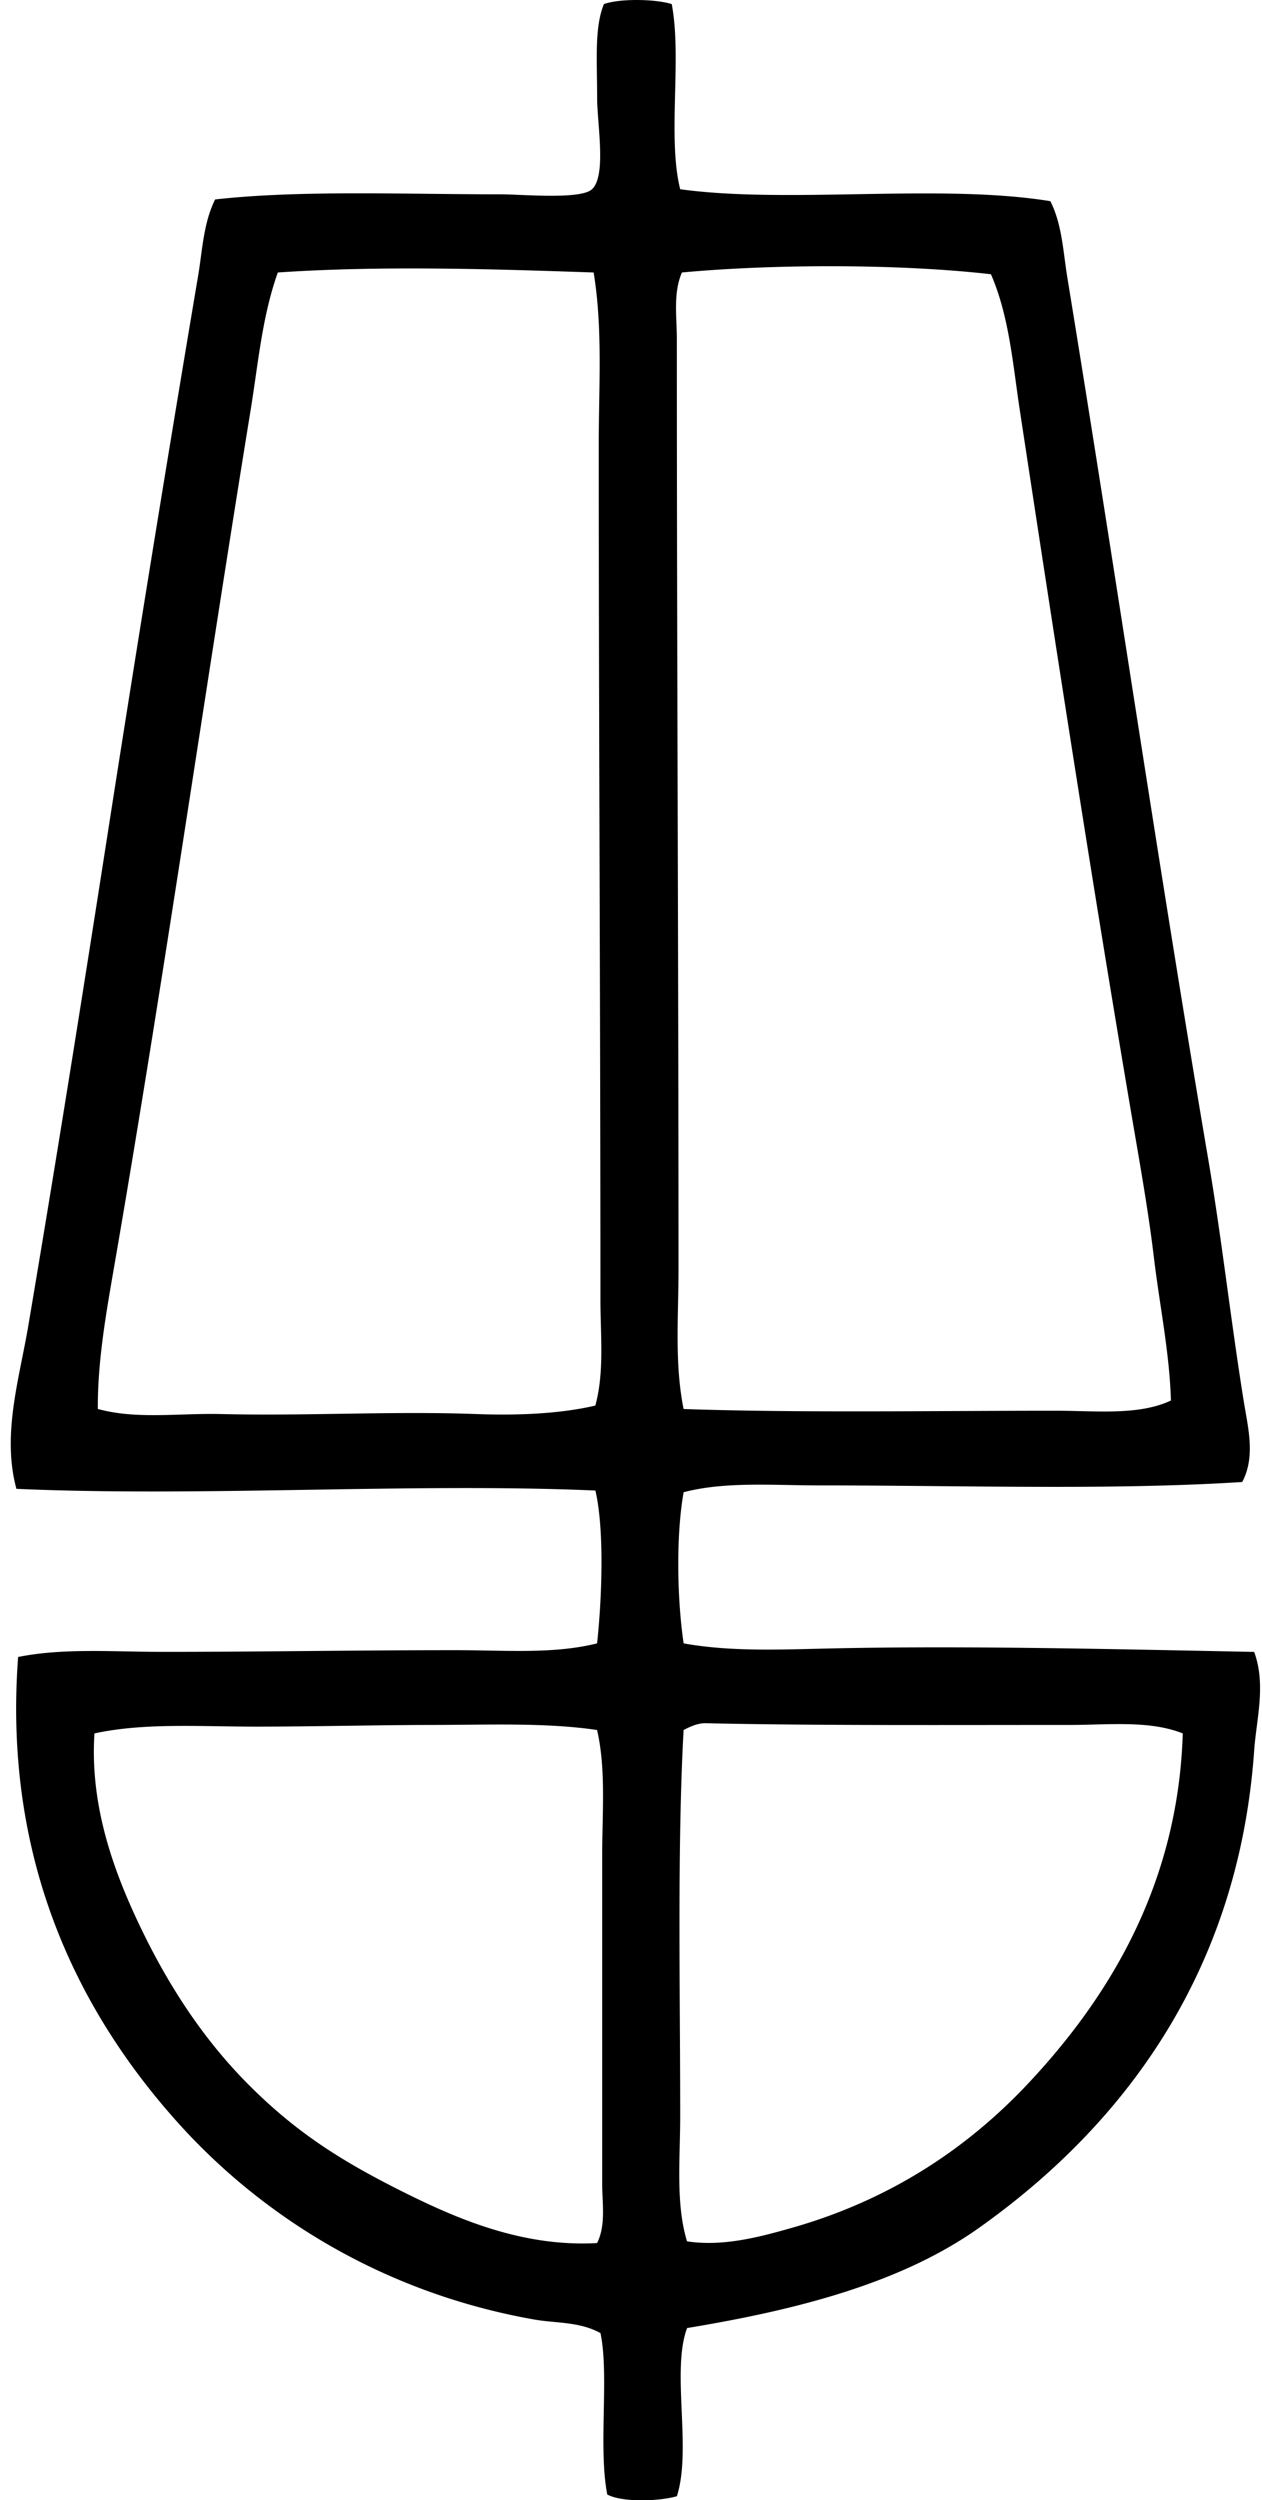
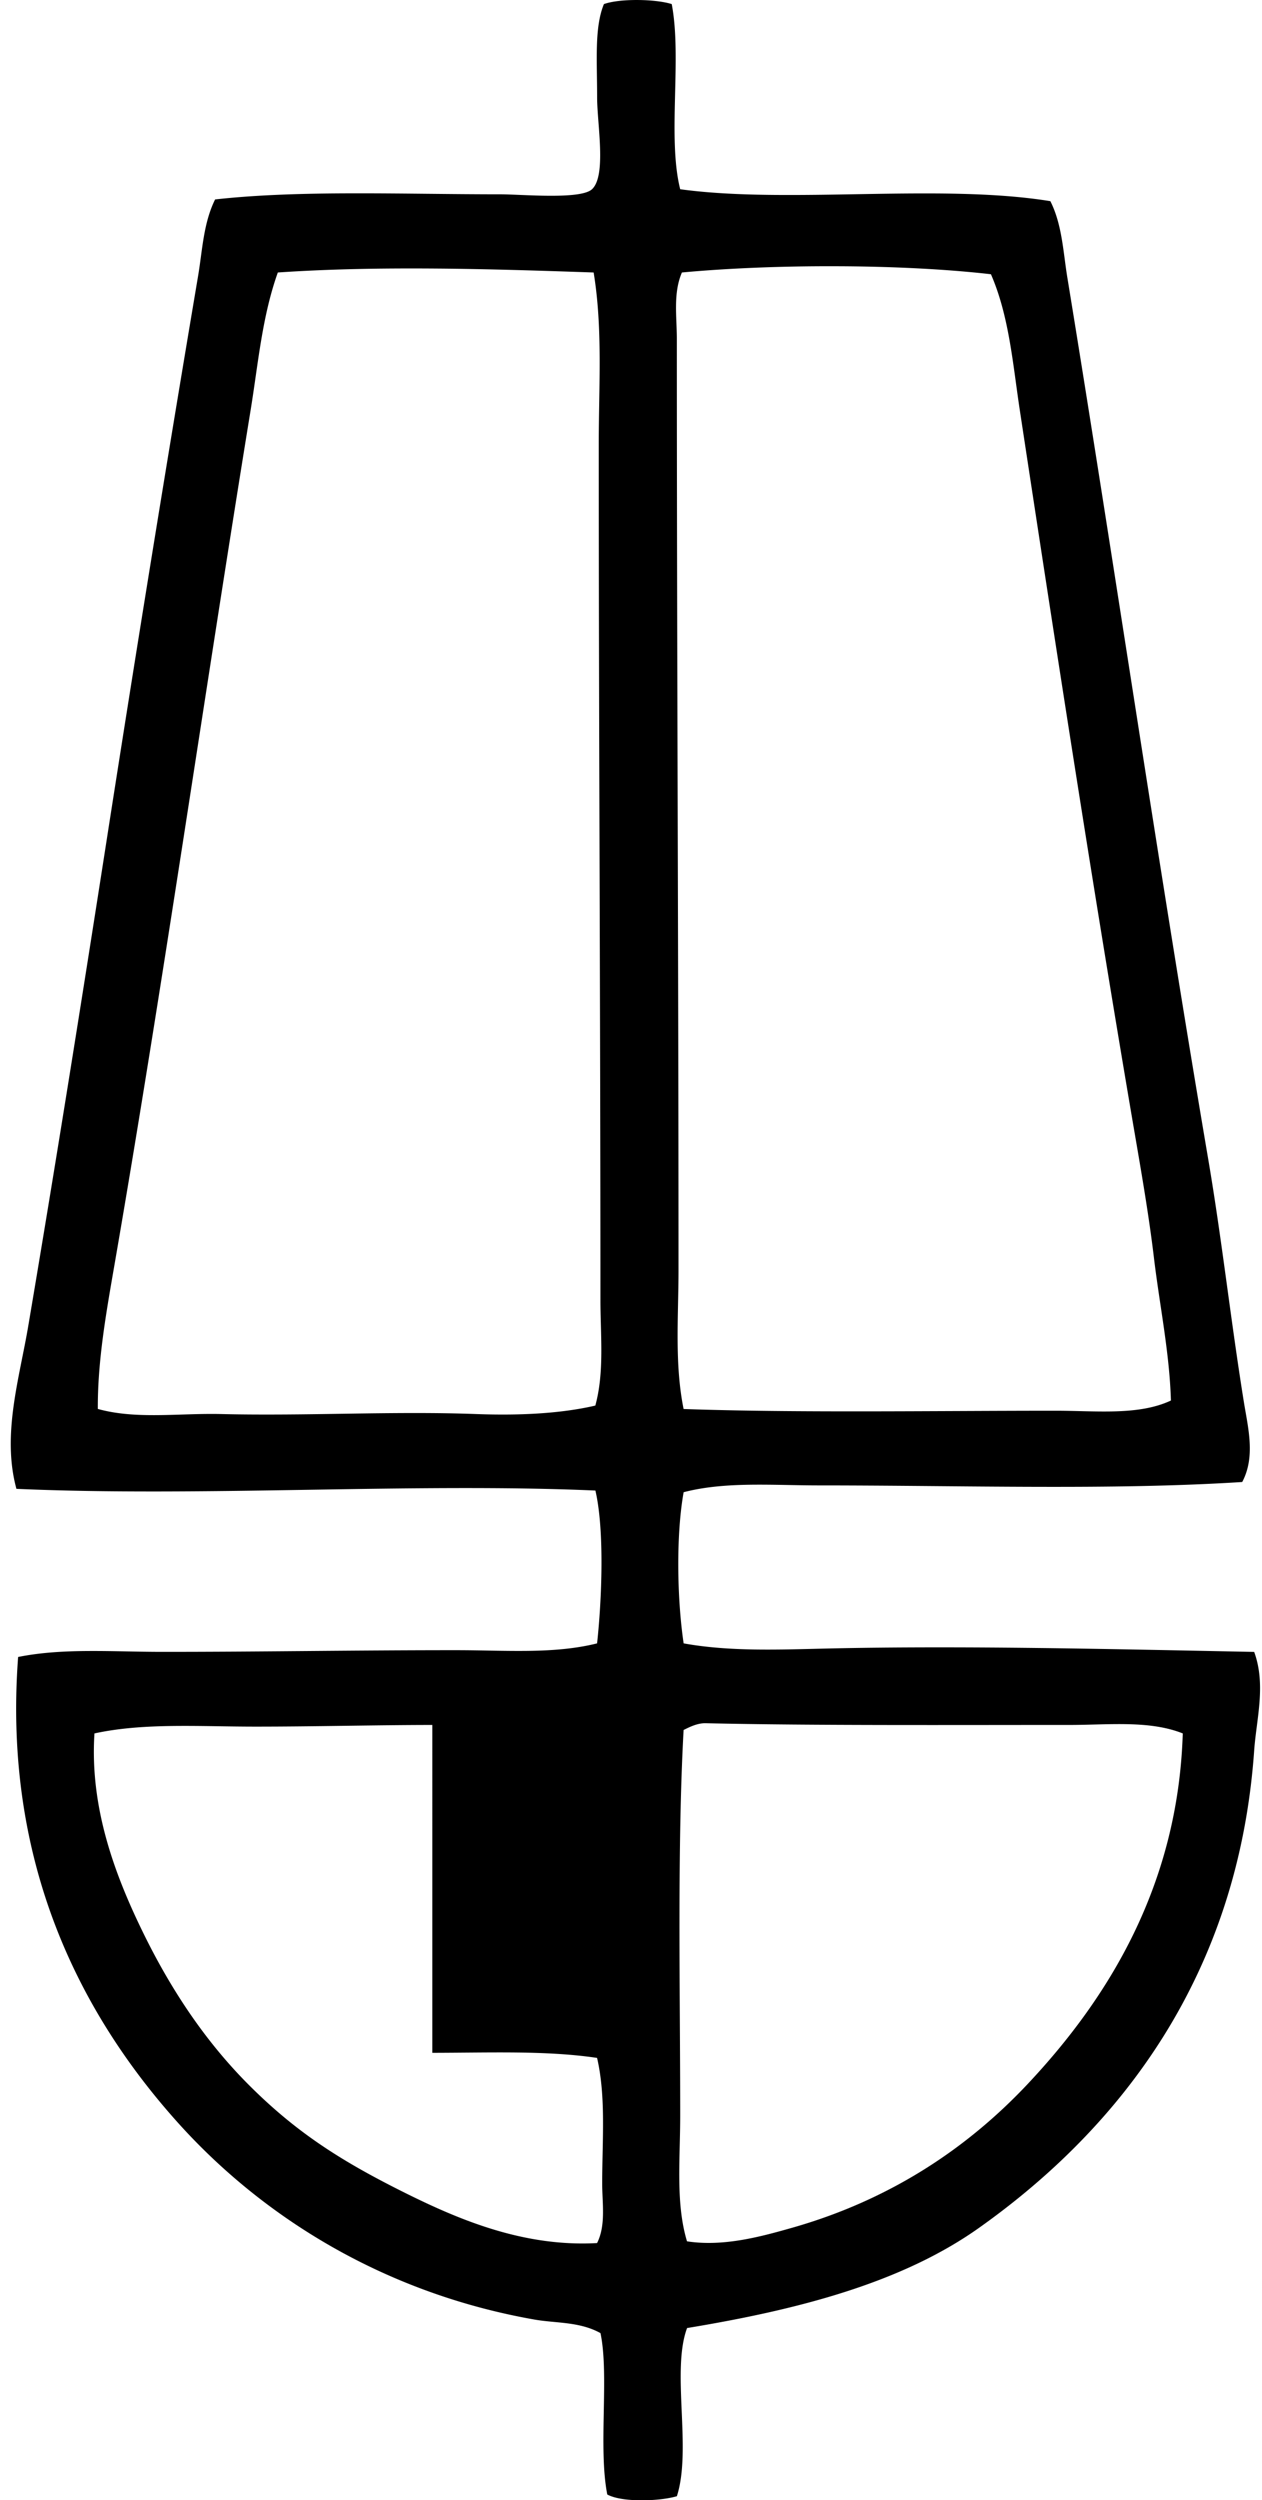
<svg xmlns="http://www.w3.org/2000/svg" width="101" height="200" fill="none" viewBox="0 0 101 200">
-   <path fill="#000" fill-rule="evenodd" d="M53.76.327c.83 4.334-.358 10.683.678 14.811 8.691 1.191 20.792-.478 29.624.954.944 1.869 1.025 4.07 1.36 6.114 3.793 23.169 7.288 47.073 11.276 70.527 1.093 6.427 1.798 12.882 2.854 19.432.332 2.056.939 4.36-.135 6.384-10.492.667-22.269.272-33.834.272-3.728 0-7.524-.326-10.87.544-.61 3.395-.533 8.491 0 12.092 3.718.673 7.718.496 11.55.41 10.845-.244 22.617.046 34.111.272.964 2.645.177 5.376 0 7.884-1.26 17.966-10.664 30.13-22.015 38.183-6.215 4.412-14.488 6.553-23.371 8.019-1.274 3.421.392 9.69-.816 13.452-1.377.409-4.392.512-5.571-.138-.733-3.741.166-9.564-.544-12.908-1.68-.933-3.567-.781-5.3-1.088-11.971-2.11-21.704-8.153-28.535-15.762C6.502 161.178.21 149.115 1.45 132.545c3.62-.73 7.583-.409 11.55-.409 7.696.003 15.531-.137 23.51-.135 3.904 0 7.783.33 11.276-.544.372-3.441.61-9.006-.135-12.226-14.608-.636-31.344.524-46.336-.135-1.182-4.325.238-8.831.95-13.048 2.17-12.825 4.24-25.814 6.253-38.728a3608.863 3608.863 0 0 1 7.337-45.25c.346-2.053.42-4.215 1.36-6.116 6.827-.758 14.963-.41 22.83-.41 1.73 0 6.433.445 7.337-.409 1.168-1.096.407-5.215.407-7.334 0-2.983-.223-5.617.544-7.474 1.28-.459 4.13-.41 5.428 0Zm-31.525 21.47c-1.257 3.513-1.569 7.283-2.176 11.007-3.69 22.665-7.002 45.839-10.87 68.214-.664 3.847-1.382 7.772-1.36 11.686 3.09.858 6.505.323 9.92.409 6.856.163 13.673-.249 20.383 0 3.269.12 6.644-.011 9.513-.678.735-2.694.409-5.609.409-8.426 0-23.01-.135-45.64-.135-68.488 0-4.623.327-9.244-.409-13.724-8.084-.278-17.05-.561-25.275 0Zm32.34 0c-.713 1.658-.406 3.547-.406 5.302 0 25.384.134 49.743.134 74.466 0 3.758-.326 7.514.407 11.144 9.072.318 20.08.138 29.761.138 3.28 0 6.644.398 9.24-.816-.114-3.839-.9-7.581-1.359-11.414-.444-3.727-1.128-7.538-1.766-11.28-3.18-18.684-6.126-37.833-8.97-56.53-.555-3.653-.85-7.523-2.31-10.87-7.242-.83-17.316-.83-24.73-.14Zm30.981 116.185c-9.204-.003-20.251.06-29.08-.138-.652-.014-1.248.284-1.766.541-.515 9.364-.272 20.758-.272 30.846 0 3.522-.372 7.014.544 10.057 2.894.447 5.874-.361 8.425-1.088 7.93-2.258 14.085-6.429 18.888-11.548 6.436-6.862 11.99-15.865 12.364-27.992-2.67-1.065-5.943-.678-9.103-.678Zm-50.957 0c-4.285.003-9.553.134-14.13.134-4.52 0-8.947-.318-12.909.544-.392 6.009 1.692 11.454 3.942 16.034 2.296 4.678 5.059 8.729 8.425 12.095 3.685 3.688 7.189 5.961 12.096 8.426 4.537 2.281 9.782 4.543 15.762 4.213.716-1.431.41-3.169.41-4.755v-26.228c0-3.473.311-6.928-.41-10.057-4.037-.604-8.643-.412-13.186-.406Z" clip-rule="evenodd" />
+   <path fill="#000" fill-rule="evenodd" d="M53.76.327c.83 4.334-.358 10.683.678 14.811 8.691 1.191 20.792-.478 29.624.954.944 1.869 1.025 4.07 1.36 6.114 3.793 23.169 7.288 47.073 11.276 70.527 1.093 6.427 1.798 12.882 2.854 19.432.332 2.056.939 4.36-.135 6.384-10.492.667-22.269.272-33.834.272-3.728 0-7.524-.326-10.87.544-.61 3.395-.533 8.491 0 12.092 3.718.673 7.718.496 11.55.41 10.845-.244 22.617.046 34.111.272.964 2.645.177 5.376 0 7.884-1.26 17.966-10.664 30.13-22.015 38.183-6.215 4.412-14.488 6.553-23.371 8.019-1.274 3.421.392 9.69-.816 13.452-1.377.409-4.392.512-5.571-.138-.733-3.741.166-9.564-.544-12.908-1.68-.933-3.567-.781-5.3-1.088-11.971-2.11-21.704-8.153-28.535-15.762C6.502 161.178.21 149.115 1.45 132.545c3.62-.73 7.583-.409 11.55-.409 7.696.003 15.531-.137 23.51-.135 3.904 0 7.783.33 11.276-.544.372-3.441.61-9.006-.135-12.226-14.608-.636-31.344.524-46.336-.135-1.182-4.325.238-8.831.95-13.048 2.17-12.825 4.24-25.814 6.253-38.728a3608.863 3608.863 0 0 1 7.337-45.25c.346-2.053.42-4.215 1.36-6.116 6.827-.758 14.963-.41 22.83-.41 1.73 0 6.433.445 7.337-.409 1.168-1.096.407-5.215.407-7.334 0-2.983-.223-5.617.544-7.474 1.28-.459 4.13-.41 5.428 0Zm-31.525 21.47c-1.257 3.513-1.569 7.283-2.176 11.007-3.69 22.665-7.002 45.839-10.87 68.214-.664 3.847-1.382 7.772-1.36 11.686 3.09.858 6.505.323 9.92.409 6.856.163 13.673-.249 20.383 0 3.269.12 6.644-.011 9.513-.678.735-2.694.409-5.609.409-8.426 0-23.01-.135-45.64-.135-68.488 0-4.623.327-9.244-.409-13.724-8.084-.278-17.05-.561-25.275 0Zm32.34 0c-.713 1.658-.406 3.547-.406 5.302 0 25.384.134 49.743.134 74.466 0 3.758-.326 7.514.407 11.144 9.072.318 20.08.138 29.761.138 3.28 0 6.644.398 9.24-.816-.114-3.839-.9-7.581-1.359-11.414-.444-3.727-1.128-7.538-1.766-11.28-3.18-18.684-6.126-37.833-8.97-56.53-.555-3.653-.85-7.523-2.31-10.87-7.242-.83-17.316-.83-24.73-.14Zm30.981 116.185c-9.204-.003-20.251.06-29.08-.138-.652-.014-1.248.284-1.766.541-.515 9.364-.272 20.758-.272 30.846 0 3.522-.372 7.014.544 10.057 2.894.447 5.874-.361 8.425-1.088 7.93-2.258 14.085-6.429 18.888-11.548 6.436-6.862 11.99-15.865 12.364-27.992-2.67-1.065-5.943-.678-9.103-.678Zm-50.957 0c-4.285.003-9.553.134-14.13.134-4.52 0-8.947-.318-12.909.544-.392 6.009 1.692 11.454 3.942 16.034 2.296 4.678 5.059 8.729 8.425 12.095 3.685 3.688 7.189 5.961 12.096 8.426 4.537 2.281 9.782 4.543 15.762 4.213.716-1.431.41-3.169.41-4.755c0-3.473.311-6.928-.41-10.057-4.037-.604-8.643-.412-13.186-.406Z" clip-rule="evenodd" />
</svg>